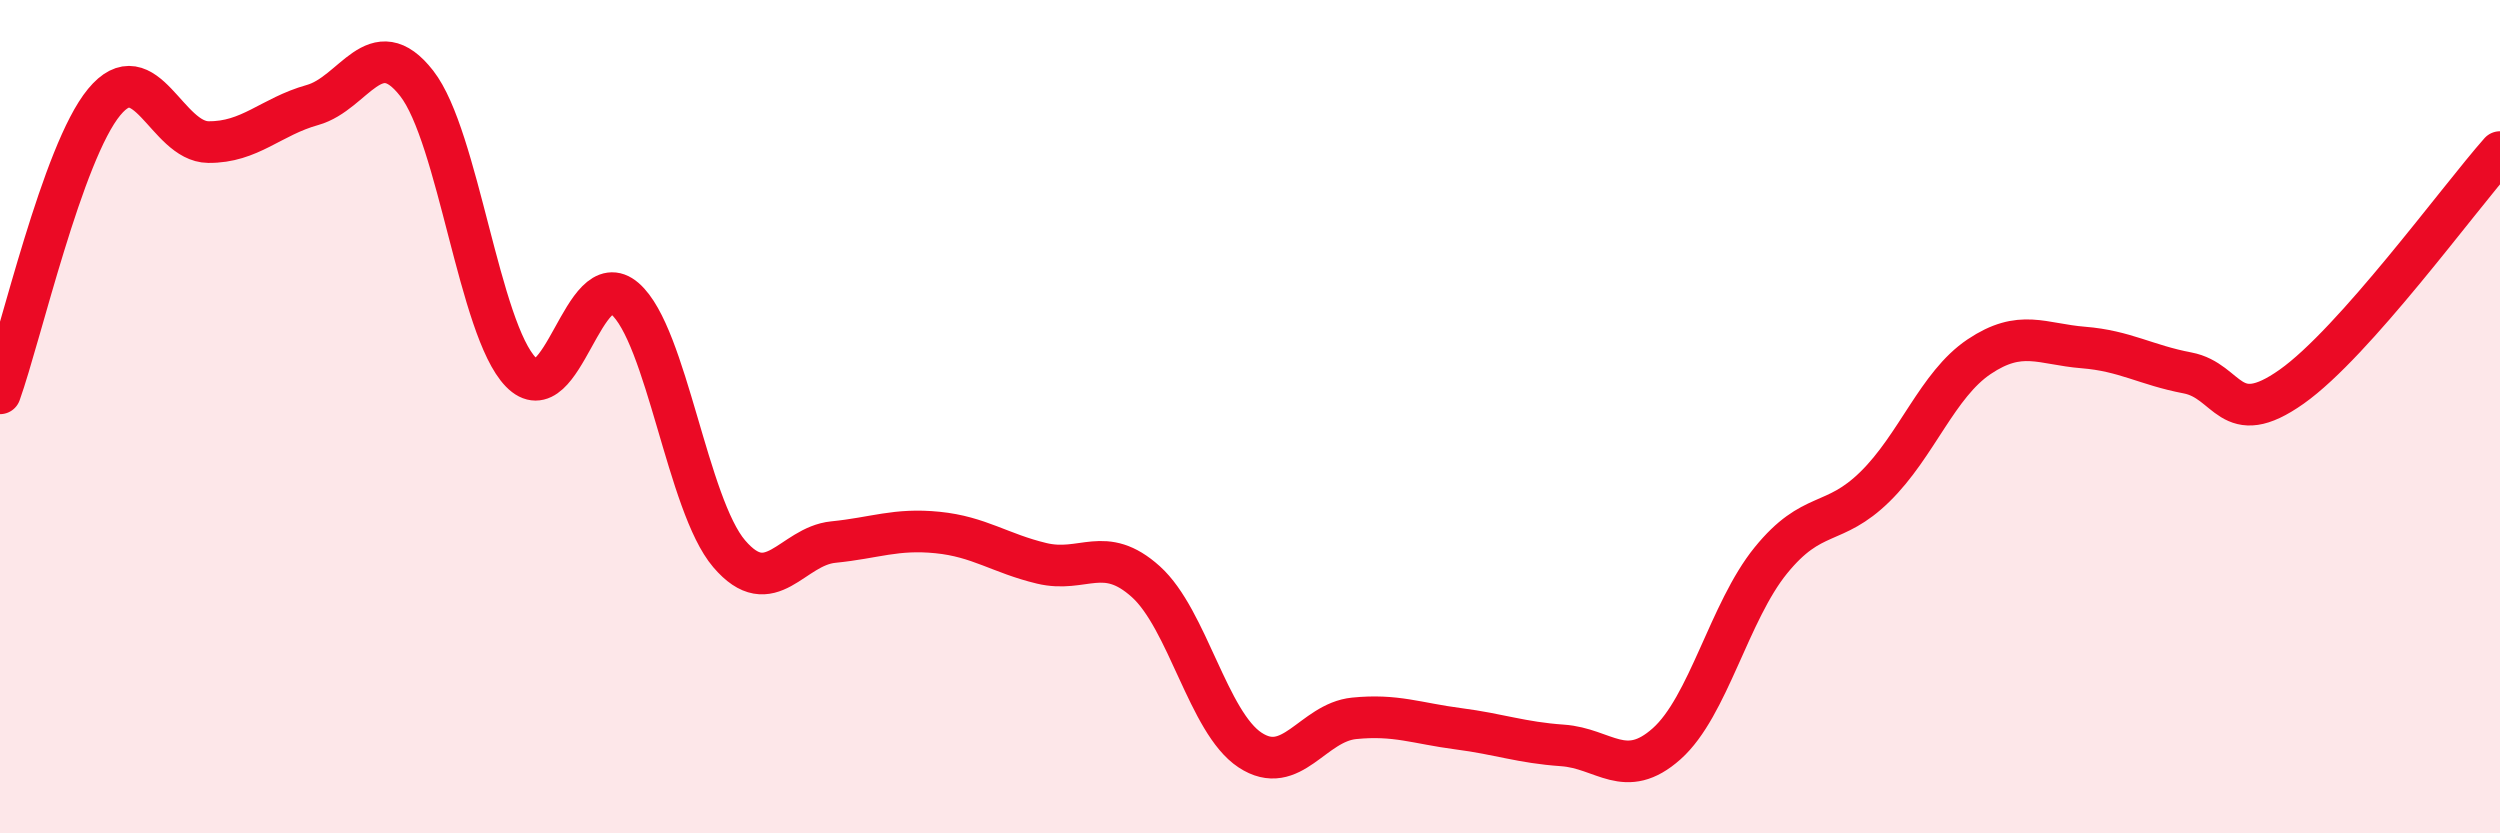
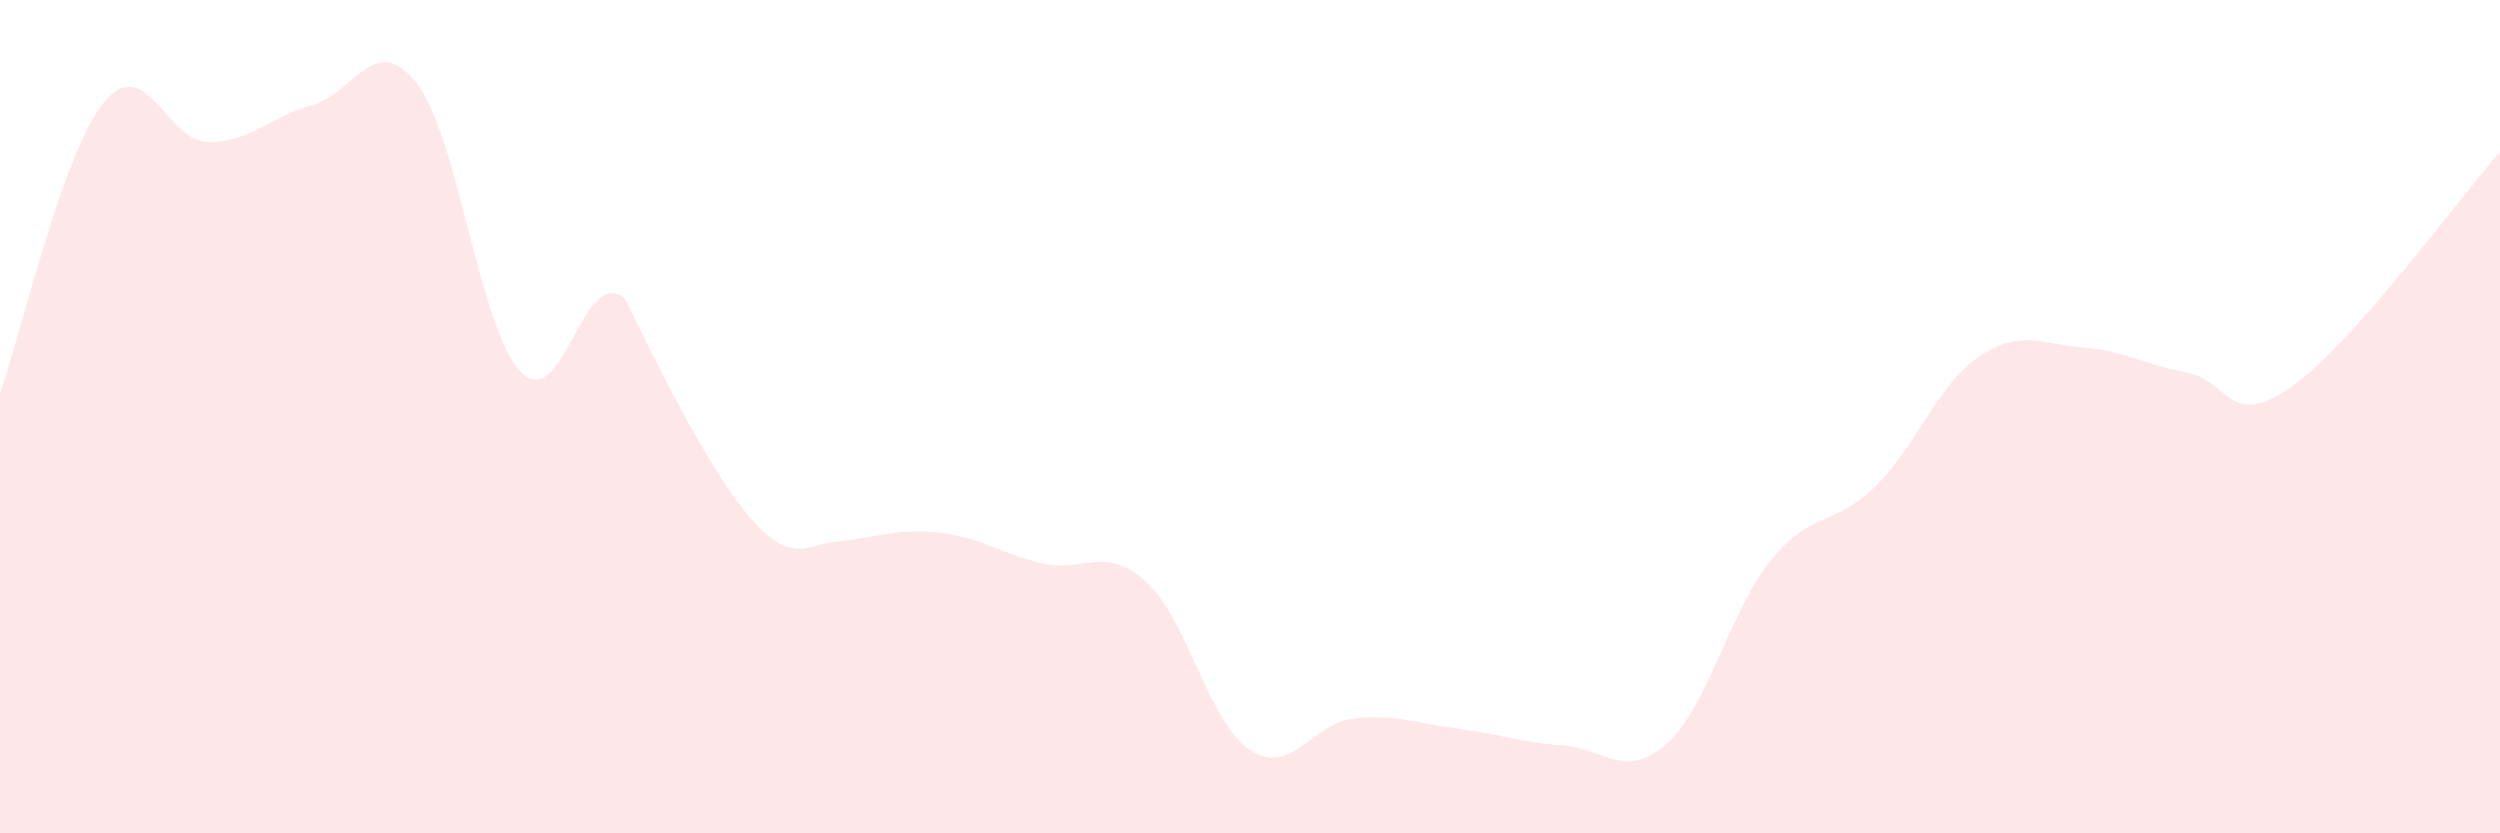
<svg xmlns="http://www.w3.org/2000/svg" width="60" height="20" viewBox="0 0 60 20">
-   <path d="M 0,9.44 C 0.5,8.04 1.5,3.66 2.5,2.45 C 3.5,1.24 4,3.4 5,3.41 C 6,3.42 6.5,2.8 7.5,2.52 C 8.5,2.24 9,0.72 10,2 C 11,3.28 11.5,7.9 12.5,8.93 C 13.5,9.96 14,6.3 15,7.17 C 16,8.04 16.5,12.12 17.5,13.29 C 18.5,14.46 19,13.11 20,13.01 C 21,12.91 21.5,12.68 22.5,12.78 C 23.5,12.88 24,13.28 25,13.52 C 26,13.76 26.5,13.06 27.5,13.96 C 28.5,14.86 29,17.34 30,18 C 31,18.66 31.5,17.34 32.5,17.24 C 33.5,17.14 34,17.36 35,17.49 C 36,17.62 36.5,17.82 37.5,17.89 C 38.5,17.96 39,18.74 40,17.85 C 41,16.96 41.5,14.68 42.5,13.45 C 43.5,12.22 44,12.66 45,11.68 C 46,10.7 46.5,9.23 47.5,8.56 C 48.5,7.89 49,8.26 50,8.34 C 51,8.42 51.5,8.76 52.5,8.95 C 53.5,9.14 53.5,10.34 55,9.28 C 56.5,8.22 59,4.78 60,3.65L60 20L0 20Z" fill="#EB0A25" opacity="0.1" stroke-linecap="round" stroke-linejoin="round" />
-   <path d="M 0,9.44 C 0.5,8.04 1.5,3.66 2.5,2.45 C 3.5,1.24 4,3.4 5,3.41 C 6,3.42 6.5,2.8 7.5,2.52 C 8.5,2.24 9,0.72 10,2 C 11,3.28 11.5,7.9 12.5,8.93 C 13.5,9.96 14,6.3 15,7.17 C 16,8.04 16.5,12.12 17.5,13.29 C 18.5,14.46 19,13.11 20,13.01 C 21,12.91 21.5,12.68 22.5,12.78 C 23.5,12.88 24,13.28 25,13.52 C 26,13.76 26.5,13.06 27.5,13.96 C 28.5,14.86 29,17.34 30,18 C 31,18.66 31.5,17.34 32.5,17.24 C 33.5,17.14 34,17.36 35,17.49 C 36,17.62 36.5,17.82 37.5,17.89 C 38.5,17.96 39,18.74 40,17.85 C 41,16.96 41.5,14.68 42.5,13.45 C 43.5,12.22 44,12.66 45,11.68 C 46,10.7 46.5,9.23 47.5,8.56 C 48.5,7.89 49,8.26 50,8.34 C 51,8.42 51.5,8.76 52.5,8.95 C 53.5,9.14 53.5,10.34 55,9.28 C 56.5,8.22 59,4.78 60,3.65" stroke="#EB0A25" stroke-width="1" fill="none" stroke-linecap="round" stroke-linejoin="round" />
+   <path d="M 0,9.44 C 0.5,8.04 1.5,3.66 2.5,2.45 C 3.5,1.24 4,3.4 5,3.41 C 6,3.42 6.5,2.8 7.5,2.52 C 8.5,2.24 9,0.72 10,2 C 11,3.28 11.5,7.9 12.5,8.93 C 13.5,9.96 14,6.3 15,7.17 C 18.5,14.46 19,13.11 20,13.01 C 21,12.91 21.5,12.68 22.5,12.78 C 23.5,12.88 24,13.28 25,13.52 C 26,13.76 26.5,13.06 27.5,13.96 C 28.5,14.86 29,17.34 30,18 C 31,18.66 31.5,17.34 32.5,17.24 C 33.5,17.14 34,17.36 35,17.49 C 36,17.62 36.5,17.82 37.5,17.89 C 38.5,17.96 39,18.74 40,17.85 C 41,16.96 41.5,14.68 42.5,13.45 C 43.5,12.22 44,12.66 45,11.68 C 46,10.7 46.5,9.23 47.5,8.56 C 48.5,7.89 49,8.26 50,8.34 C 51,8.42 51.5,8.76 52.5,8.95 C 53.5,9.14 53.5,10.34 55,9.28 C 56.5,8.22 59,4.78 60,3.65L60 20L0 20Z" fill="#EB0A25" opacity="0.1" stroke-linecap="round" stroke-linejoin="round" />
</svg>